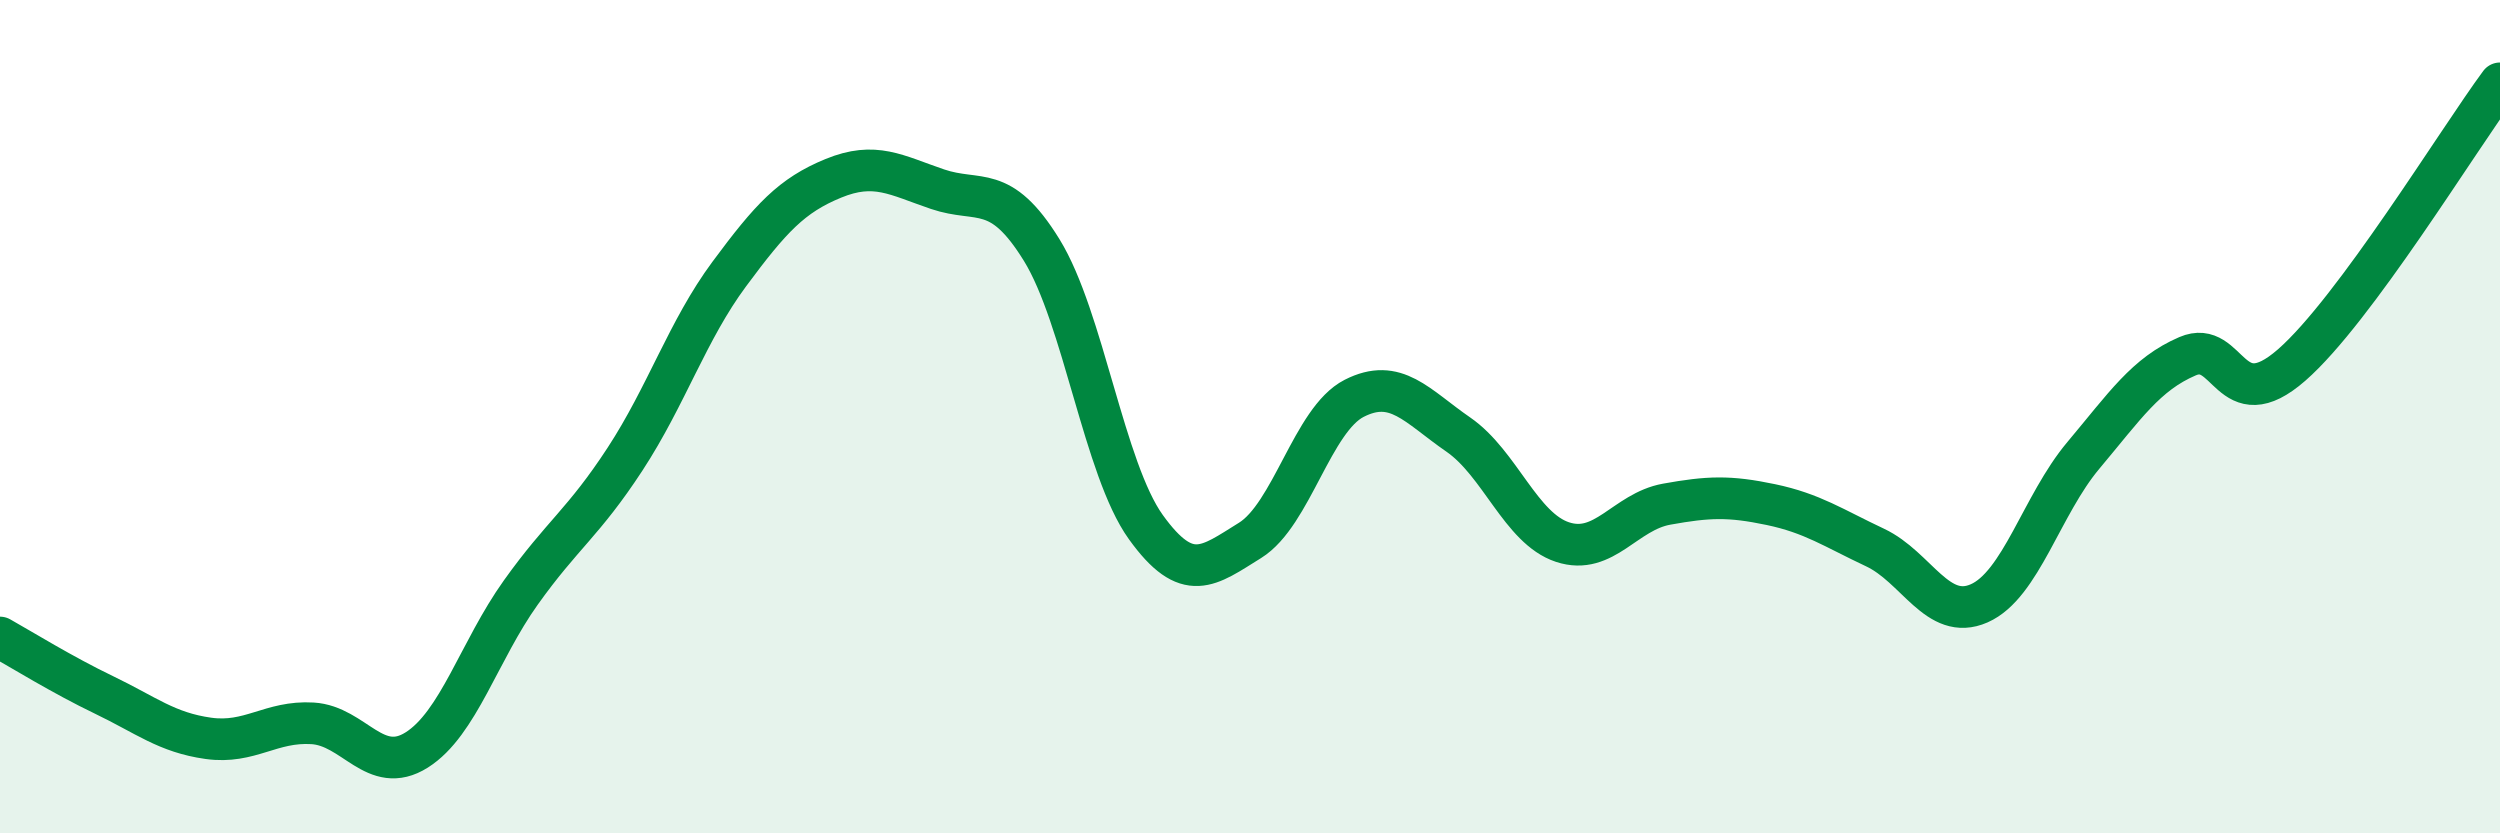
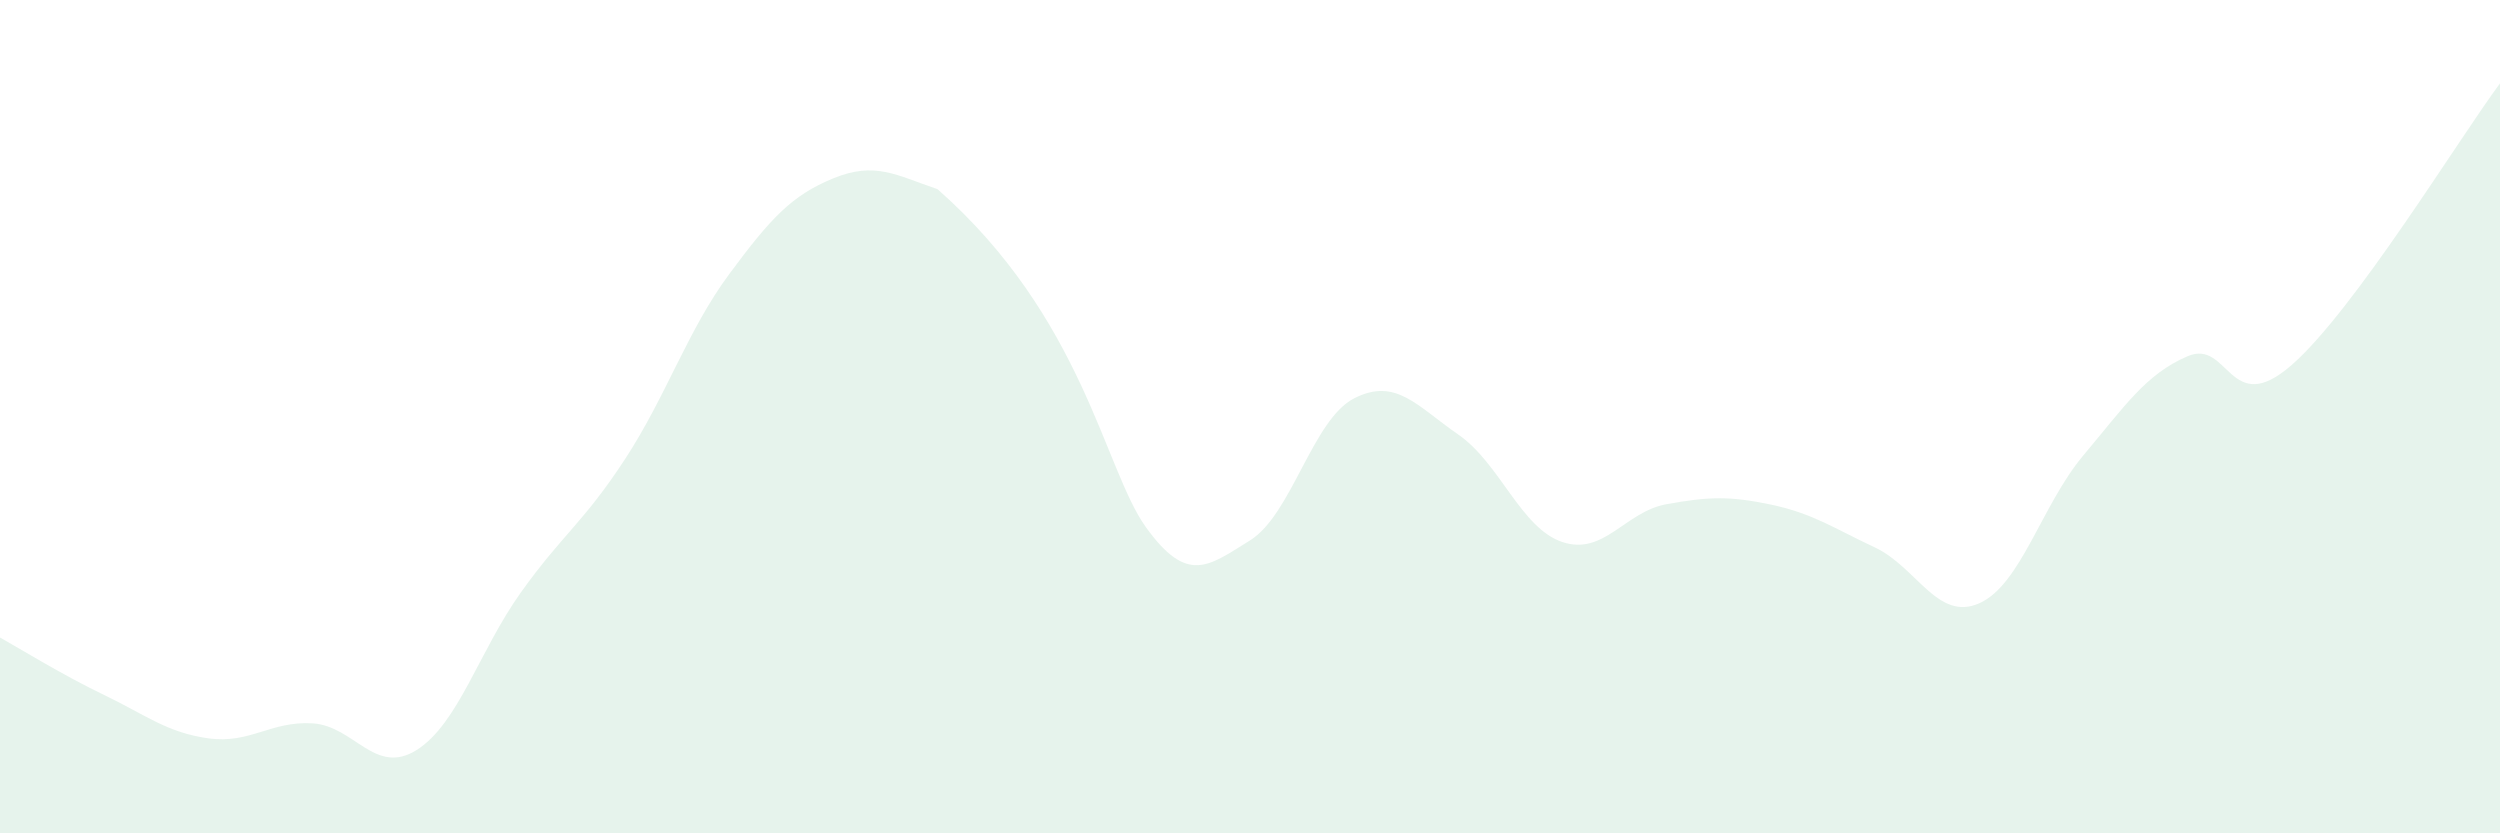
<svg xmlns="http://www.w3.org/2000/svg" width="60" height="20" viewBox="0 0 60 20">
-   <path d="M 0,15.3 C 0.5,15.58 1.5,16.2 2.5,16.68 C 3.5,17.16 4,17.58 5,17.72 C 6,17.86 6.5,17.3 7.5,17.36 C 8.5,17.42 9,18.63 10,18 C 11,17.37 11.5,15.62 12.5,14.22 C 13.5,12.82 14,12.55 15,11.02 C 16,9.49 16.5,7.93 17.5,6.58 C 18.5,5.23 19,4.69 20,4.28 C 21,3.87 21.5,4.2 22.5,4.54 C 23.5,4.88 24,4.38 25,6 C 26,7.62 26.5,11.26 27.5,12.65 C 28.5,14.04 29,13.59 30,12.97 C 31,12.35 31.5,10.07 32.5,9.56 C 33.5,9.05 34,9.74 35,10.43 C 36,11.12 36.5,12.68 37.5,13.01 C 38.5,13.34 39,12.28 40,12.1 C 41,11.92 41.5,11.9 42.5,12.11 C 43.5,12.32 44,12.67 45,13.14 C 46,13.61 46.5,14.92 47.5,14.48 C 48.5,14.04 49,12.12 50,10.93 C 51,9.74 51.5,8.98 52.5,8.55 C 53.5,8.12 53.5,10.07 55,8.76 C 56.5,7.45 59,3.35 60,2L60 20L0 20Z" fill="#008740" opacity="0.1" stroke-linecap="round" stroke-linejoin="round" />
-   <path d="M 0,15.3 C 0.5,15.58 1.5,16.2 2.5,16.68 C 3.5,17.16 4,17.58 5,17.72 C 6,17.86 6.5,17.3 7.5,17.36 C 8.5,17.42 9,18.63 10,18 C 11,17.37 11.5,15.62 12.5,14.22 C 13.5,12.82 14,12.55 15,11.02 C 16,9.49 16.5,7.93 17.5,6.58 C 18.5,5.23 19,4.69 20,4.28 C 21,3.87 21.5,4.2 22.5,4.54 C 23.5,4.88 24,4.38 25,6 C 26,7.62 26.5,11.26 27.5,12.65 C 28.5,14.04 29,13.59 30,12.97 C 31,12.35 31.5,10.07 32.5,9.56 C 33.5,9.05 34,9.74 35,10.43 C 36,11.12 36.5,12.68 37.5,13.01 C 38.5,13.34 39,12.28 40,12.1 C 41,11.92 41.5,11.9 42.5,12.11 C 43.5,12.32 44,12.67 45,13.14 C 46,13.61 46.5,14.92 47.5,14.48 C 48.5,14.04 49,12.12 50,10.93 C 51,9.74 51.5,8.98 52.5,8.55 C 53.5,8.12 53.5,10.07 55,8.76 C 56.5,7.45 59,3.35 60,2" stroke="#008740" stroke-width="1" fill="none" stroke-linecap="round" stroke-linejoin="round" />
+   <path d="M 0,15.3 C 0.5,15.58 1.5,16.2 2.5,16.68 C 3.5,17.16 4,17.58 5,17.72 C 6,17.86 6.5,17.3 7.5,17.36 C 8.5,17.42 9,18.63 10,18 C 11,17.37 11.5,15.62 12.5,14.22 C 13.5,12.82 14,12.55 15,11.02 C 16,9.49 16.5,7.93 17.5,6.58 C 18.5,5.23 19,4.69 20,4.28 C 21,3.87 21.5,4.2 22.5,4.54 C 26,7.62 26.5,11.26 27.5,12.65 C 28.5,14.04 29,13.59 30,12.97 C 31,12.35 31.5,10.07 32.5,9.56 C 33.5,9.05 34,9.74 35,10.43 C 36,11.12 36.5,12.68 37.5,13.01 C 38.5,13.34 39,12.28 40,12.1 C 41,11.92 41.5,11.9 42.5,12.11 C 43.5,12.32 44,12.67 45,13.14 C 46,13.61 46.5,14.92 47.5,14.48 C 48.5,14.04 49,12.12 50,10.93 C 51,9.74 51.5,8.98 52.5,8.55 C 53.5,8.12 53.5,10.07 55,8.76 C 56.5,7.45 59,3.35 60,2L60 20L0 20Z" fill="#008740" opacity="0.1" stroke-linecap="round" stroke-linejoin="round" />
</svg>